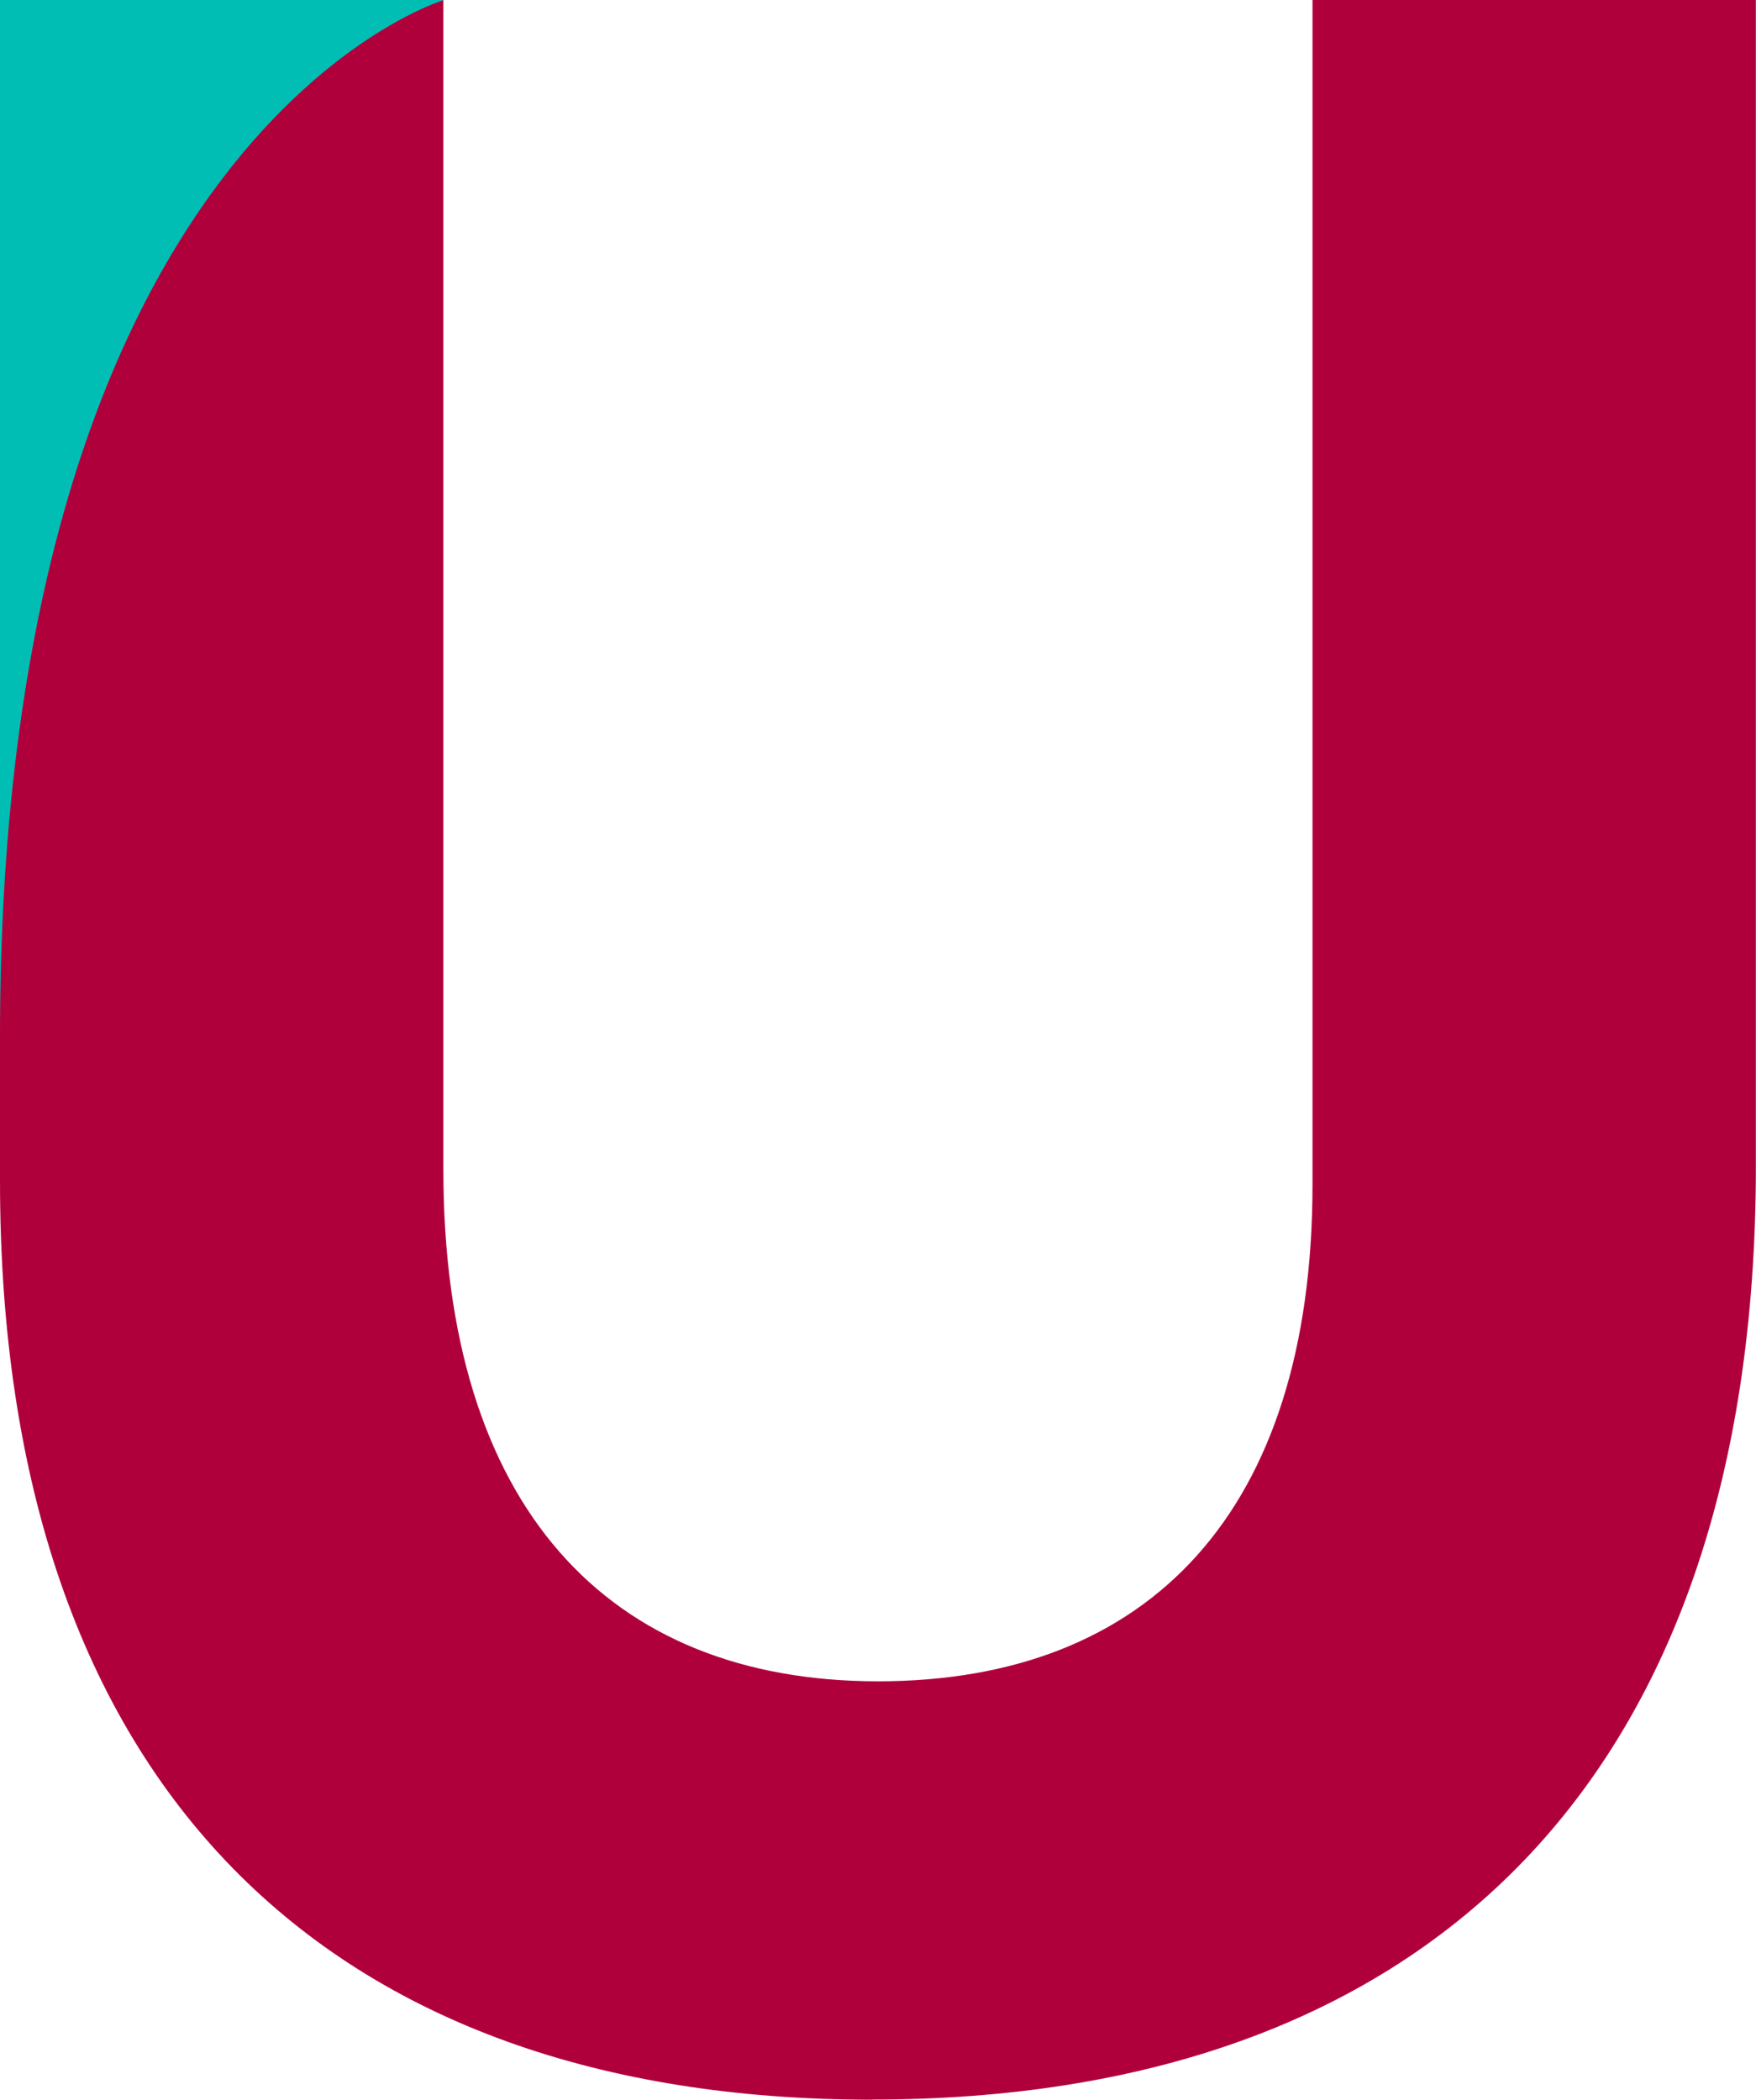
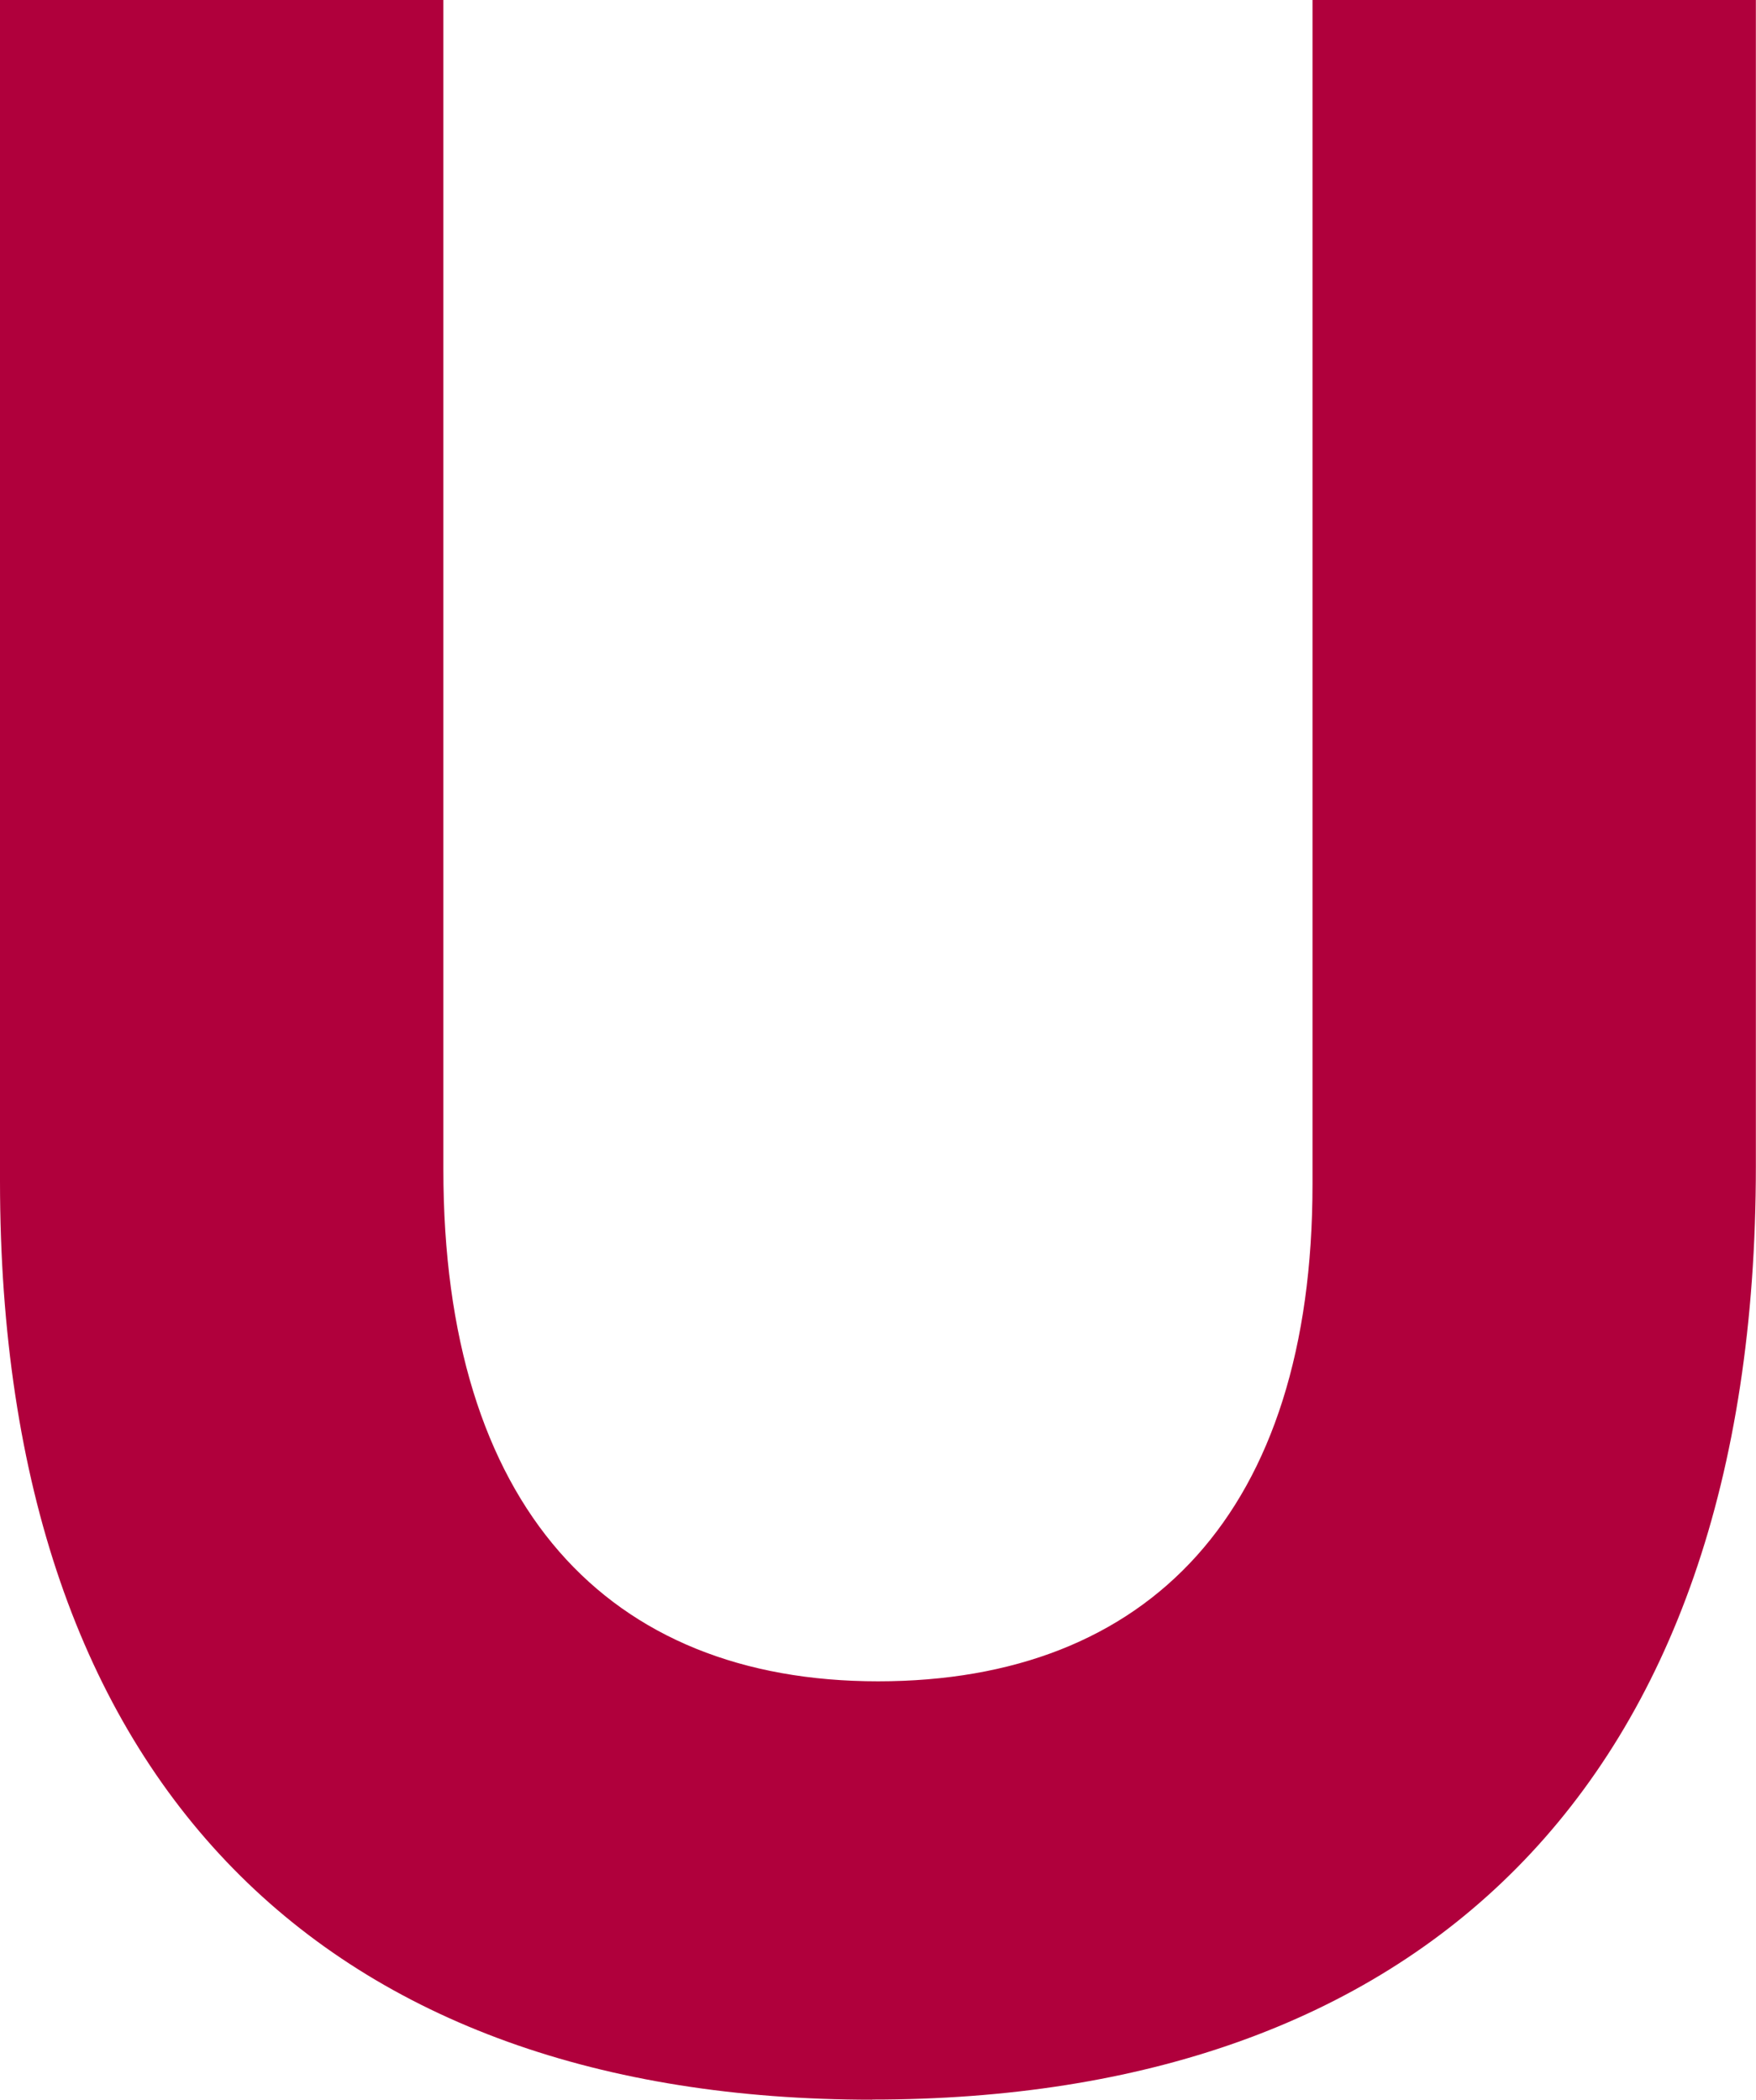
<svg xmlns="http://www.w3.org/2000/svg" width="13.379" height="16" viewBox="0 0 13.379 16">
  <g id="Favicon_UANE" data-name="Favicon UANE" transform="translate(718 -17684.758)">
    <path id="Trazado_33008" data-name="Trazado 33008" d="M6.645,16.341c-4.123,0-6.645-2.363-6.645-7v-9H3.378V9.253c0,2.565,1.25,3.9,3.312,3.9S10,11.863,10,9.366V.342h3.378V9.23c0,4.771-2.611,7.11-6.734,7.11" transform="translate(-718 17684.416)" fill="#b0003c" />
-     <path id="Trazado_33009" data-name="Trazado 33009" d="M0,.342v7.9C0,1.349,3.382.342,3.382.342Z" transform="translate(-718 17684.416)" fill="#00beb4" />
  </g>
</svg>